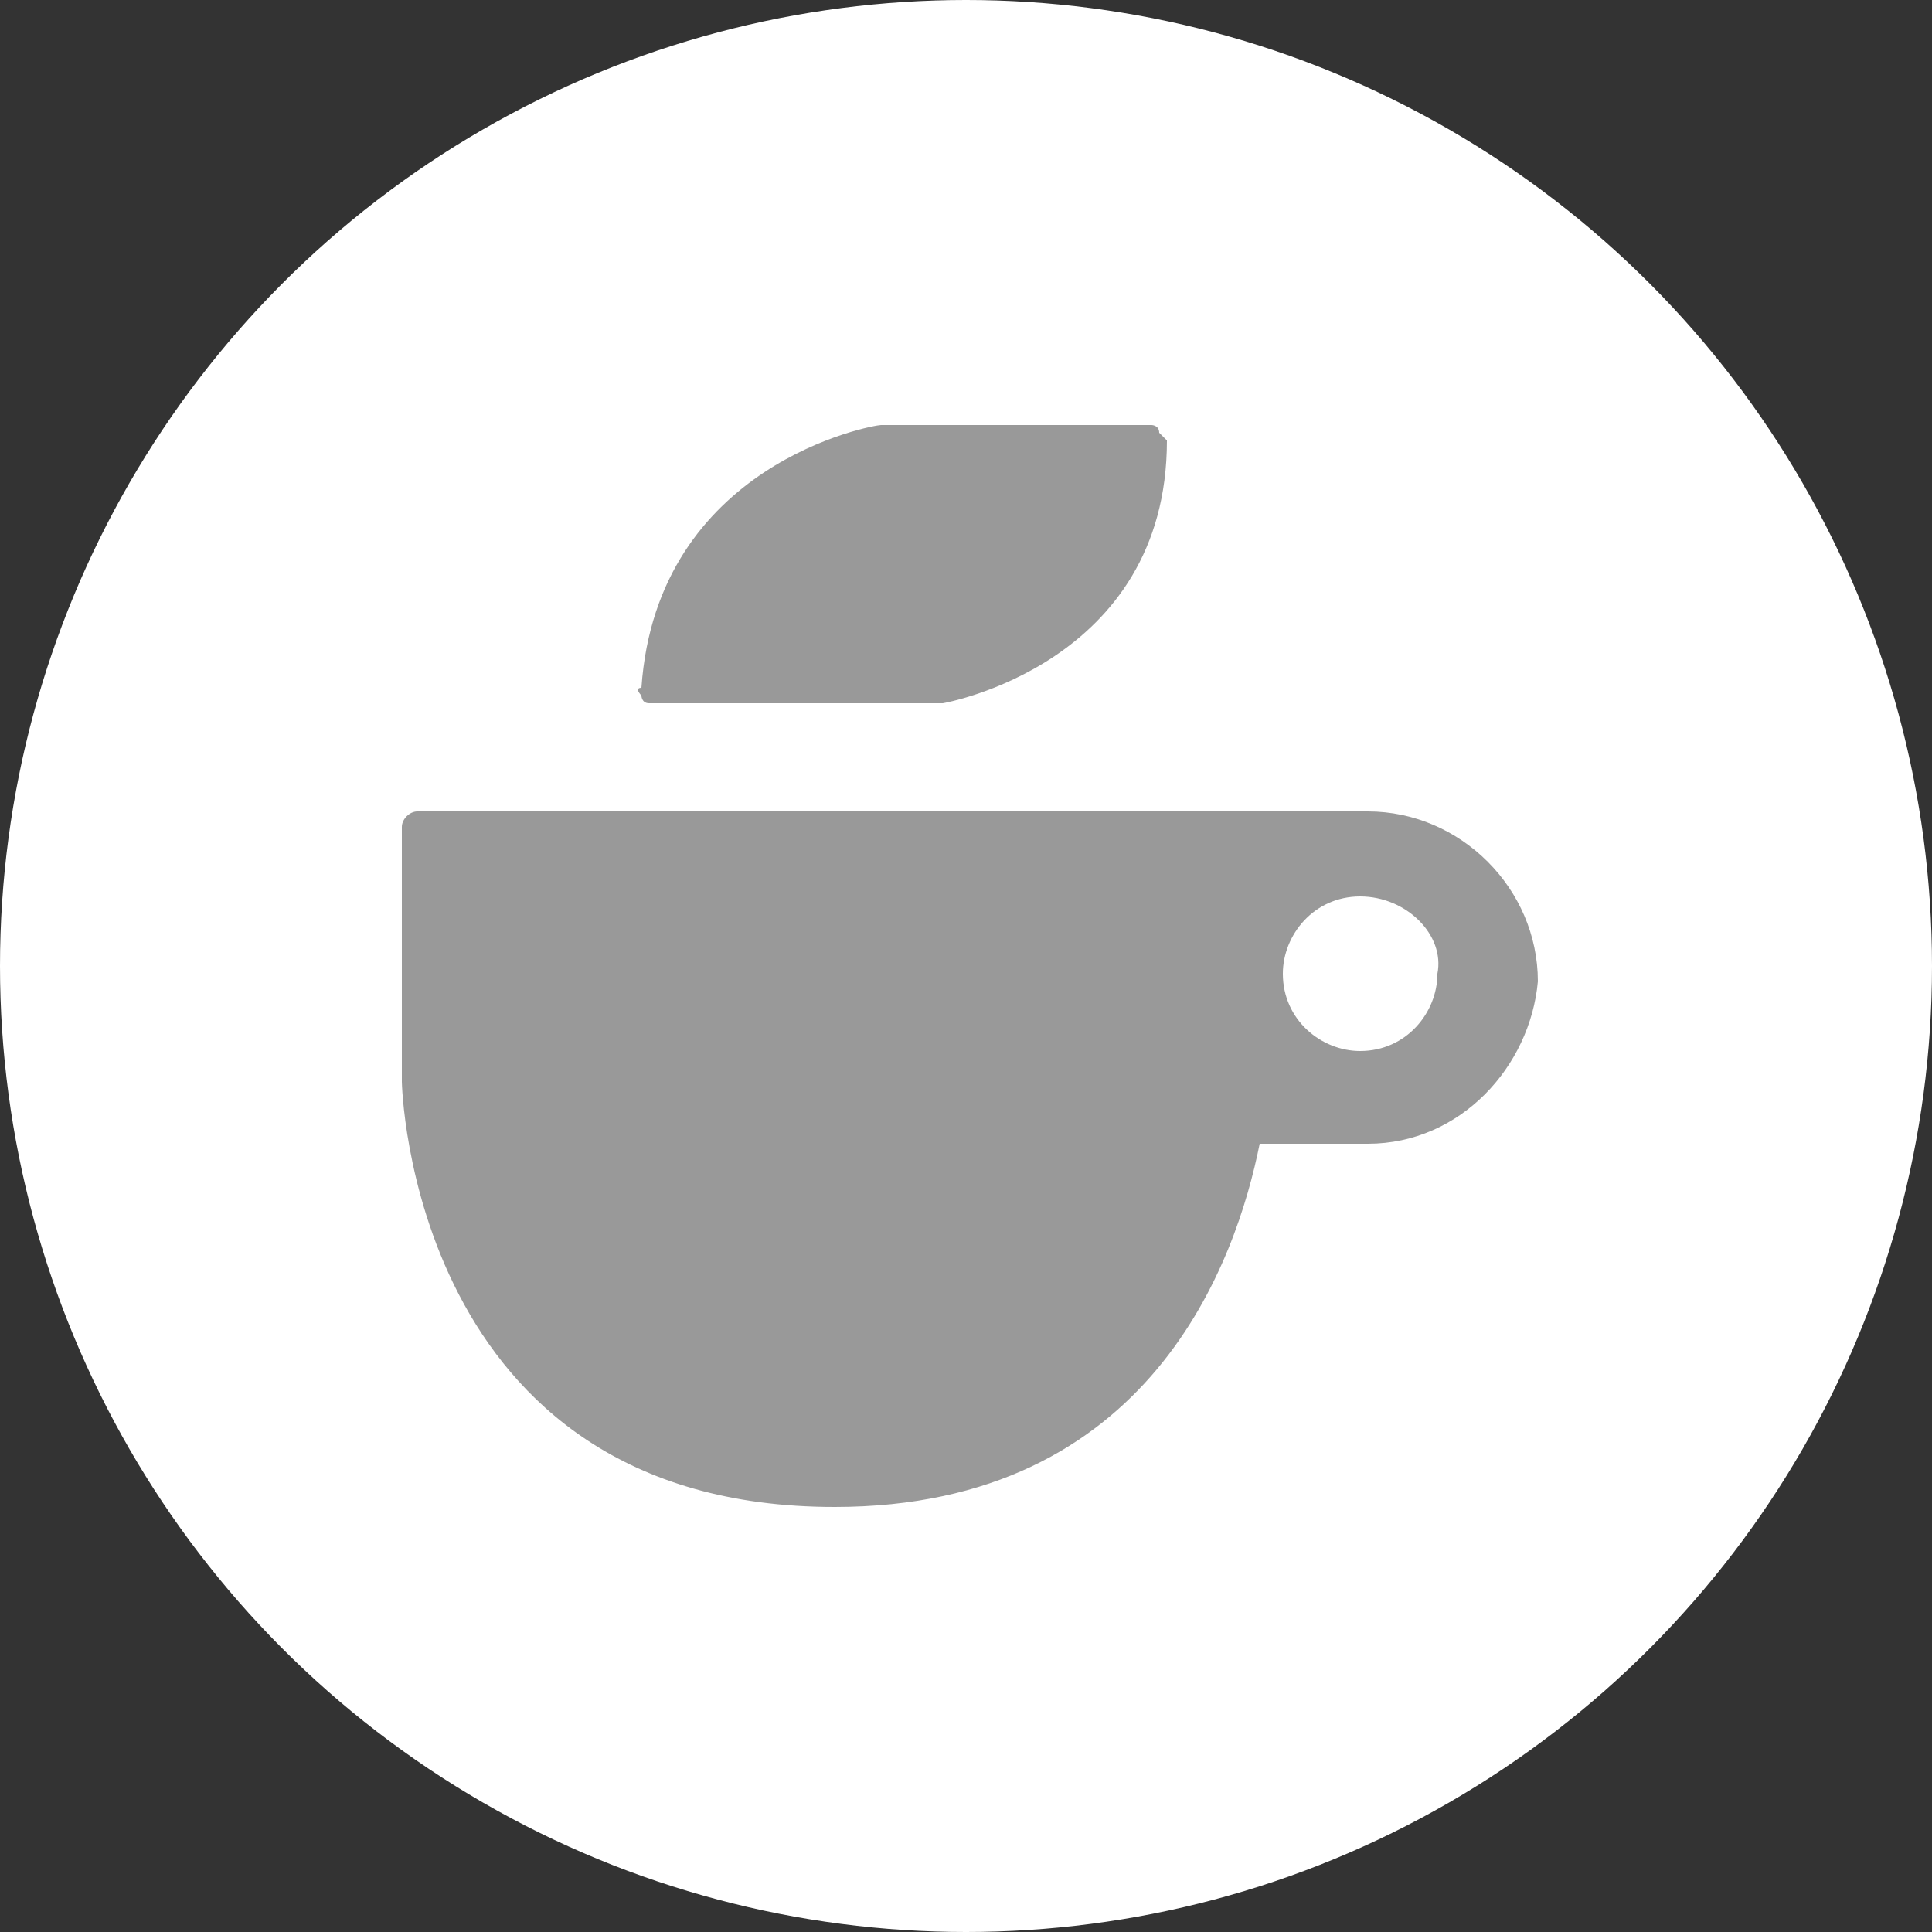
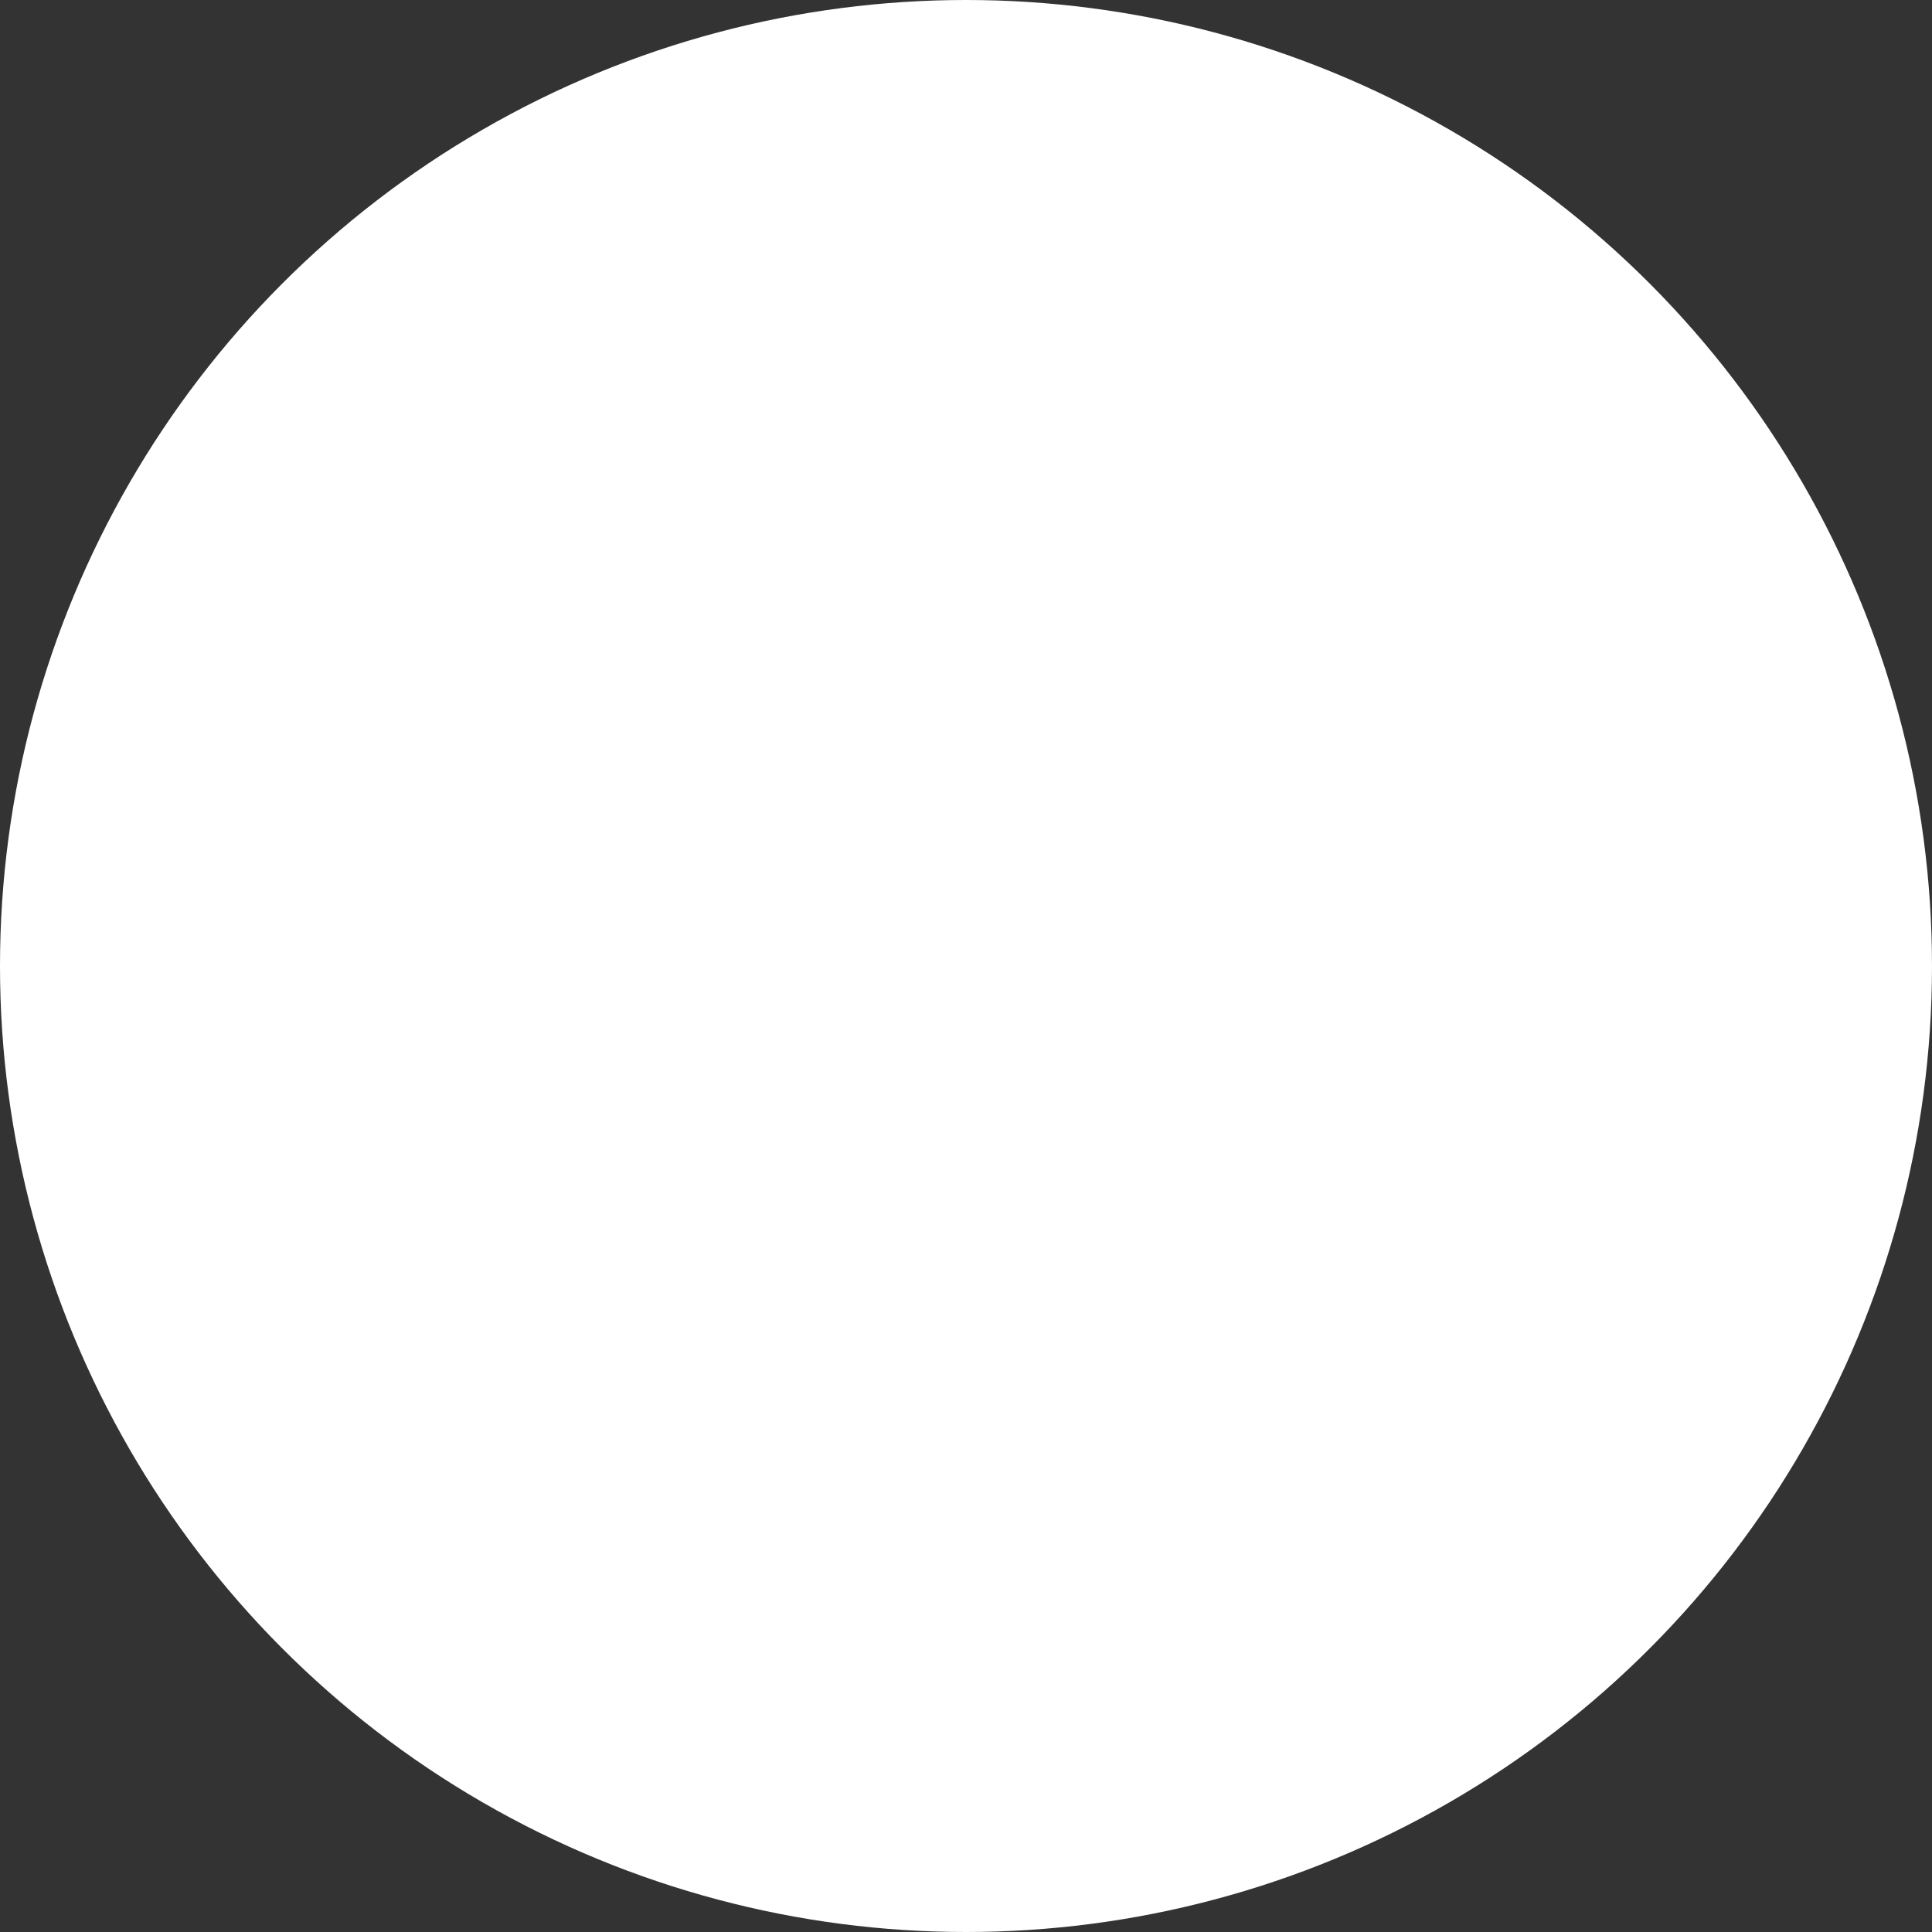
<svg xmlns="http://www.w3.org/2000/svg" version="1.2" baseProfile="tiny" id="레이어_1" x="0px" y="0px" viewBox="0 0 25 25" xml:space="preserve">
  <rect x="0" y="0" width="25" height="25" fill="#333333" stroke="none" />
  <g>
    <circle fill="#FFFFFF" cx="1342.1" cy="1903.6" r="12.5" />
    <path fill="#999999" d="M1341,1896.6l3.5,0c0,0,0.1,0,0.1,0.1c0,0,0.1,0.1,0.1,0.1c0,2.9-2.9,3.4-2.9,3.4c0,0,0,0,0,0h-3.7   c-0.1,0-0.1,0-0.1-0.1c0,0-0.1-0.1,0-0.1C1338,1897.1,1340.9,1896.6,1341,1896.6z M1347.3,1905.9h-1.4c-0.3,1.5-1.4,4.7-5.5,4.7   c-5.5,0-5.6-5.5-5.6-5.5v-3.3c0-0.1,0.1-0.2,0.2-0.2h9h1.8h1.5c1.2,0,2.2,1,2.2,2.2C1349.4,1905,1348.5,1905.9,1347.3,1905.9z    M1347.2,1902.7c-0.6,0-1,0.5-1,1c0,0.6,0.5,1,1,1c0.6,0,1-0.5,1-1C1348.3,1903.2,1347.8,1902.7,1347.2,1902.7z" />
  </g>
  <g>
    <circle fill="#FFFFFF" cx="12.5" cy="12.5" r="12.5" />
-     <path fill="#999999" d="M11.4,5.5l3.5,0c0,0,0.1,0,0.1,0.1c0,0,0.1,0.1,0.1,0.1c0,2.9-2.9,3.4-2.9,3.4c0,0,0,0,0,0H8.4   C8.3,9.1,8.3,9,8.3,9c0,0-0.1-0.1,0-0.1C8.5,6,11.3,5.5,11.4,5.5z M17.7,14.8h-1.4c-0.3,1.5-1.4,4.7-5.5,4.7   c-5.5,0-5.6-5.5-5.6-5.5v-3.3c0-0.1,0.1-0.2,0.2-0.2h9h1.8h1.5c1.2,0,2.2,1,2.2,2.2C19.8,13.8,18.9,14.8,17.7,14.8z M17.6,11.6   c-0.6,0-1,0.5-1,1c0,0.6,0.5,1,1,1c0.6,0,1-0.5,1-1C18.7,12.1,18.2,11.6,17.6,11.6z" />
  </g>
  <g>
</g>
  <g>
</g>
  <g>
</g>
  <g>
</g>
  <g>
</g>
  <g>
</g>
  <g>
</g>
  <g>
</g>
  <g>
</g>
  <g>
</g>
  <g>
</g>
  <g>
</g>
  <g>
</g>
  <g>
</g>
  <g>
</g>
</svg>